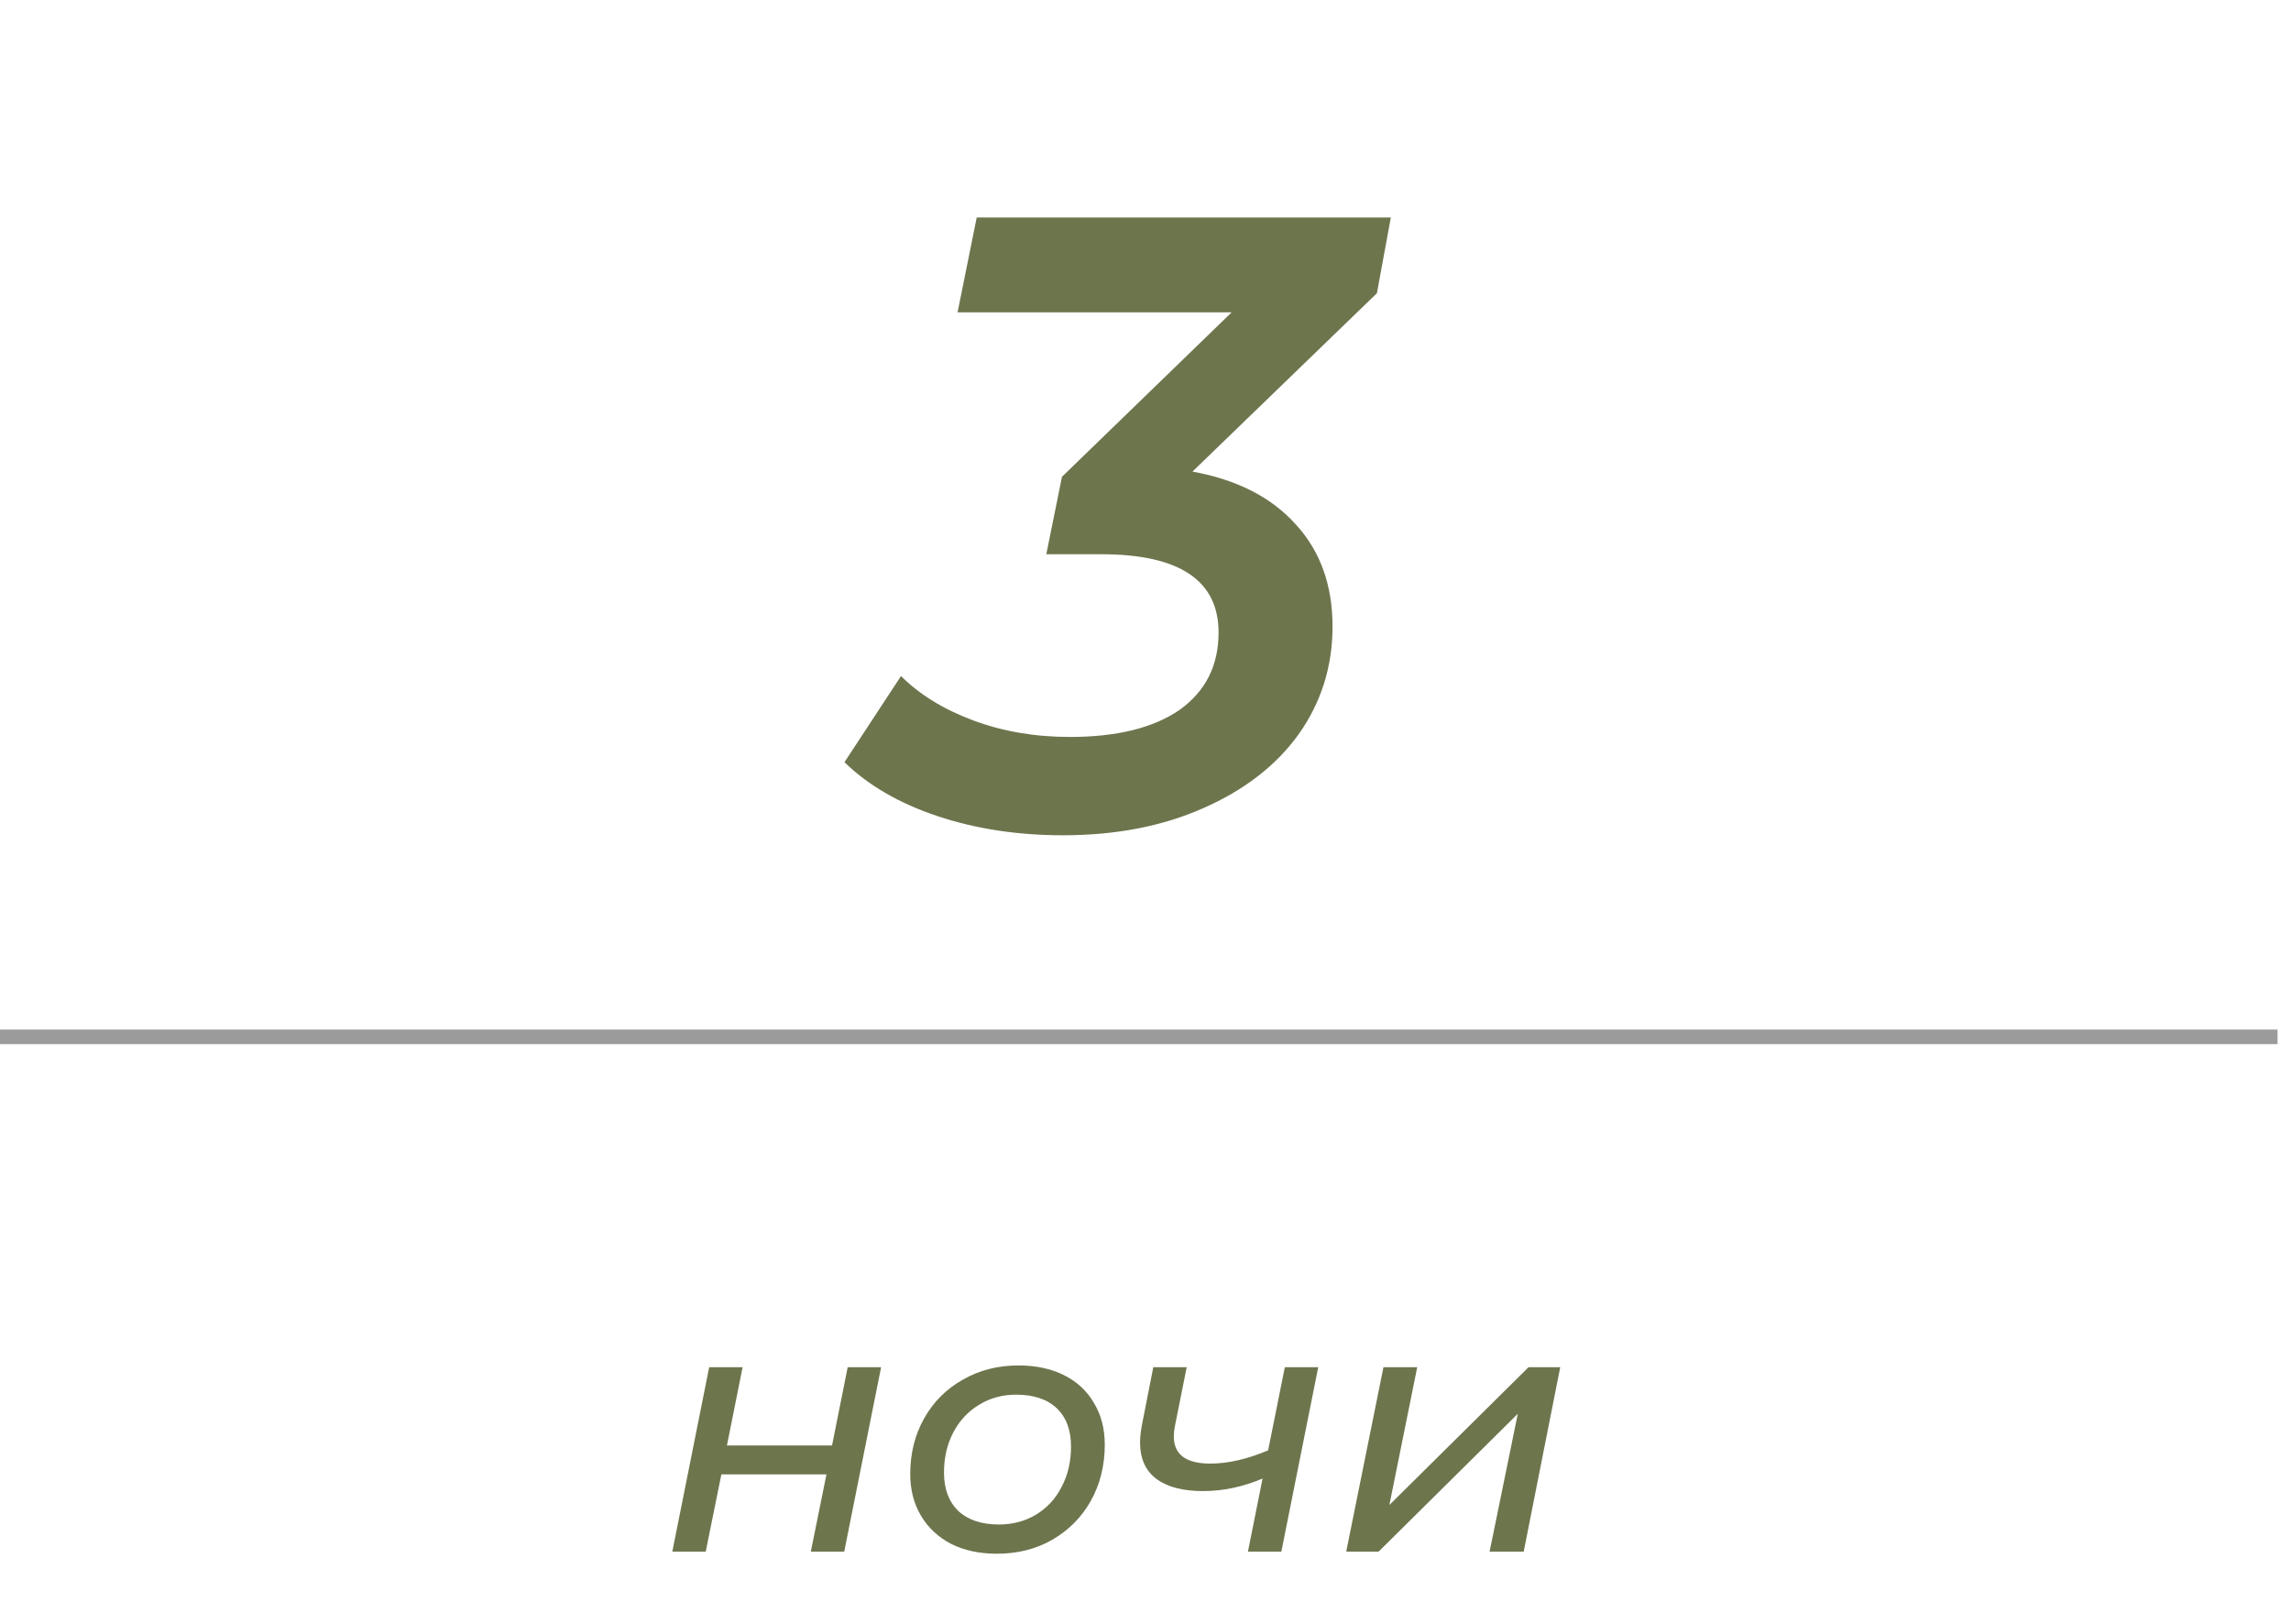
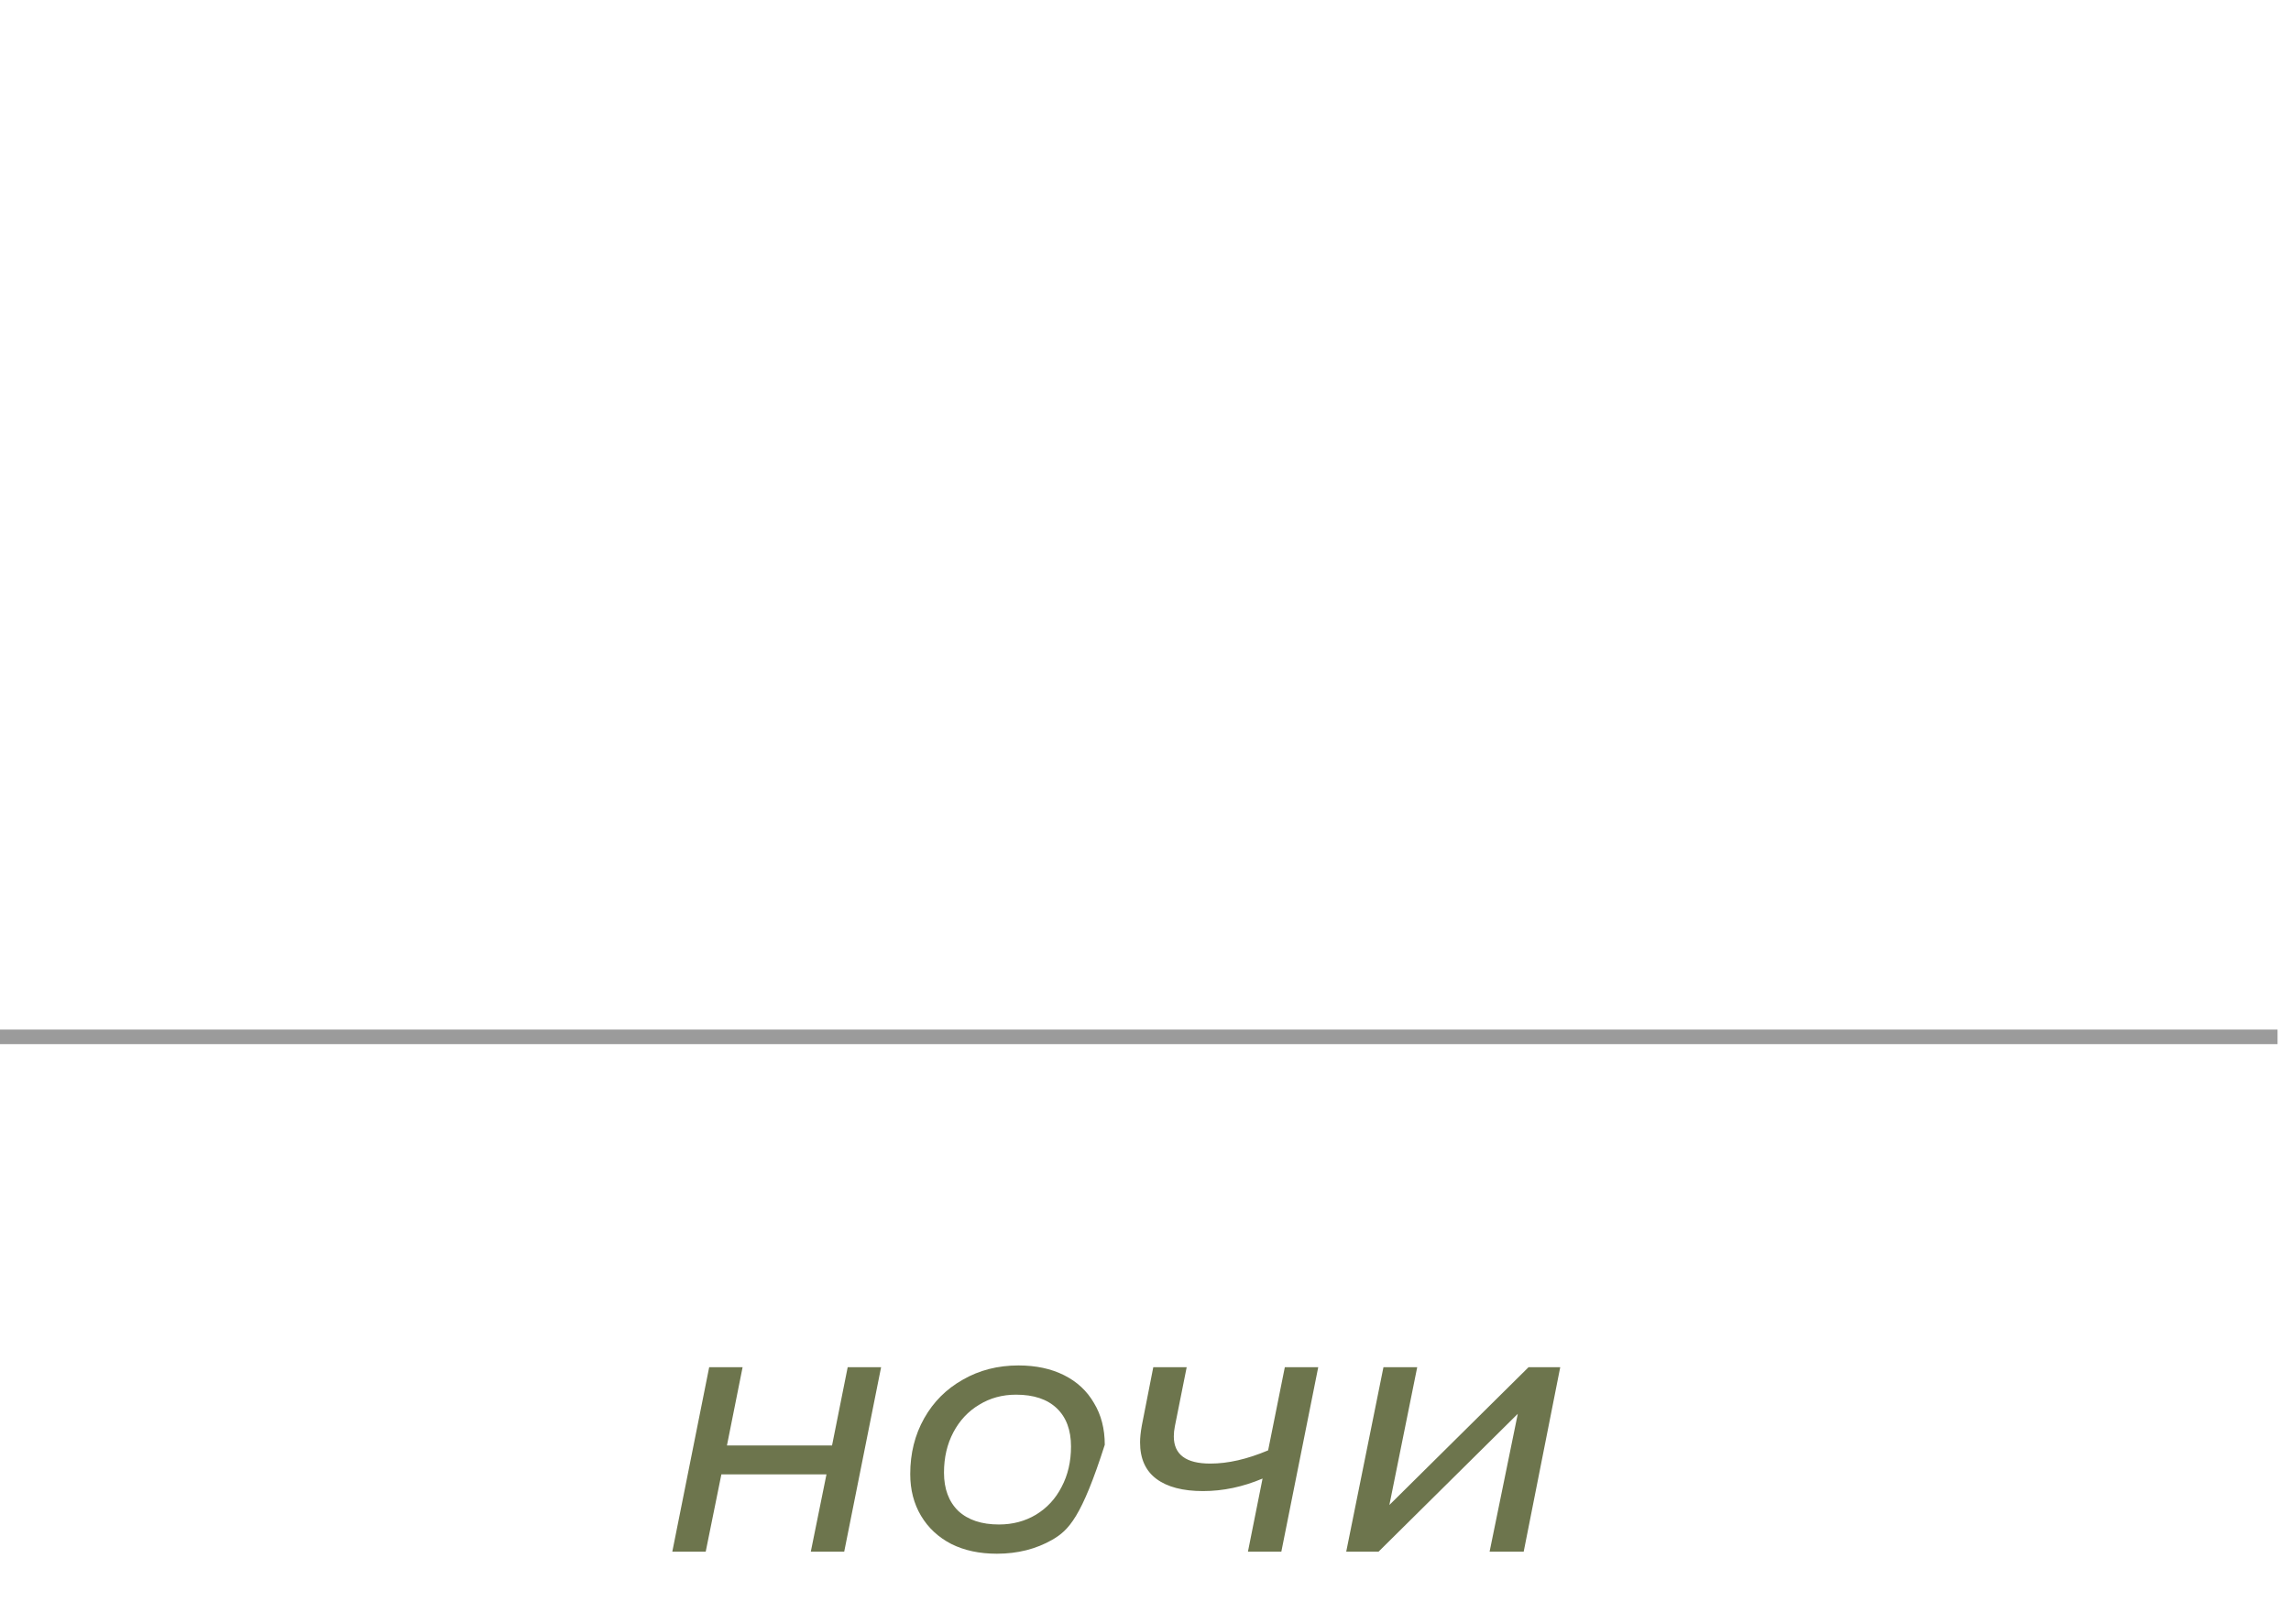
<svg xmlns="http://www.w3.org/2000/svg" width="158" height="112" viewBox="0 0 158 112" fill="none">
  <g clip-path="url(#clip0_304_107)">
    <line y1="71.5" x2="157.072" y2="71.5" stroke="#9B9B9B" />
-     <path d="M94.959 20.22L82.239 32.52C85.319 33.08 87.699 34.3 89.379 36.18C91.059 38.02 91.899 40.36 91.899 43.2C91.899 45.96 91.119 48.44 89.559 50.64C87.999 52.8 85.799 54.5 82.959 55.74C80.159 56.98 76.939 57.6 73.299 57.6C70.179 57.6 67.299 57.16 64.659 56.28C62.019 55.4 59.879 54.16 58.239 52.56L62.139 46.62C63.419 47.9 65.079 48.92 67.119 49.68C69.159 50.44 71.379 50.82 73.779 50.82C77.019 50.82 79.539 50.2 81.339 48.96C83.139 47.68 84.039 45.9 84.039 43.62C84.039 40.02 81.339 38.22 75.939 38.22H72.159L73.239 32.88L84.939 21.54H66.039L67.359 15H95.919L94.959 20.22Z" fill="#6D754D" />
-     <path d="M48.91 94.28H51.214L50.134 99.68H57.382L58.462 94.28H60.766L58.222 107H55.918L56.998 101.672H49.75L48.67 107H46.366L48.91 94.28ZM68.751 107.144C67.551 107.144 66.503 106.92 65.607 106.472C64.711 106.008 64.015 105.36 63.519 104.528C63.023 103.696 62.775 102.736 62.775 101.648C62.775 100.224 63.095 98.944 63.735 97.808C64.375 96.672 65.263 95.784 66.399 95.144C67.535 94.488 68.815 94.16 70.239 94.16C71.439 94.16 72.487 94.384 73.383 94.832C74.279 95.28 74.967 95.92 75.447 96.752C75.943 97.568 76.191 98.528 76.191 99.632C76.191 101.056 75.871 102.344 75.231 103.496C74.591 104.632 73.703 105.528 72.567 106.184C71.447 106.824 70.175 107.144 68.751 107.144ZM68.895 105.128C69.839 105.128 70.687 104.904 71.439 104.456C72.207 103.992 72.799 103.352 73.215 102.536C73.647 101.72 73.863 100.792 73.863 99.752C73.863 98.616 73.535 97.736 72.879 97.112C72.223 96.488 71.287 96.176 70.071 96.176C69.127 96.176 68.279 96.408 67.527 96.872C66.775 97.32 66.183 97.952 65.751 98.768C65.319 99.584 65.103 100.512 65.103 101.552C65.103 102.672 65.431 103.552 66.087 104.192C66.759 104.816 67.695 105.128 68.895 105.128ZM90.913 94.28L88.369 107H86.065L87.073 101.96C85.713 102.536 84.345 102.824 82.969 102.824C81.577 102.824 80.505 102.544 79.753 101.984C79.001 101.424 78.625 100.584 78.625 99.464C78.625 99.144 78.665 98.76 78.745 98.312L79.537 94.28H81.841L81.025 98.36C80.977 98.6 80.953 98.832 80.953 99.056C80.953 100.304 81.793 100.928 83.473 100.928C84.689 100.928 86.017 100.624 87.457 100.016L88.609 94.28H90.913ZM95.411 94.28H97.739L95.819 103.784L105.419 94.28H107.603L105.083 107H102.731L104.675 97.496L95.075 107H92.843L95.411 94.28Z" fill="#6D754D" />
+     <path d="M48.91 94.28H51.214L50.134 99.68H57.382L58.462 94.28H60.766L58.222 107H55.918L56.998 101.672H49.75L48.67 107H46.366L48.91 94.28ZM68.751 107.144C67.551 107.144 66.503 106.92 65.607 106.472C64.711 106.008 64.015 105.36 63.519 104.528C63.023 103.696 62.775 102.736 62.775 101.648C62.775 100.224 63.095 98.944 63.735 97.808C64.375 96.672 65.263 95.784 66.399 95.144C67.535 94.488 68.815 94.16 70.239 94.16C71.439 94.16 72.487 94.384 73.383 94.832C74.279 95.28 74.967 95.92 75.447 96.752C75.943 97.568 76.191 98.528 76.191 99.632C74.591 104.632 73.703 105.528 72.567 106.184C71.447 106.824 70.175 107.144 68.751 107.144ZM68.895 105.128C69.839 105.128 70.687 104.904 71.439 104.456C72.207 103.992 72.799 103.352 73.215 102.536C73.647 101.72 73.863 100.792 73.863 99.752C73.863 98.616 73.535 97.736 72.879 97.112C72.223 96.488 71.287 96.176 70.071 96.176C69.127 96.176 68.279 96.408 67.527 96.872C66.775 97.32 66.183 97.952 65.751 98.768C65.319 99.584 65.103 100.512 65.103 101.552C65.103 102.672 65.431 103.552 66.087 104.192C66.759 104.816 67.695 105.128 68.895 105.128ZM90.913 94.28L88.369 107H86.065L87.073 101.96C85.713 102.536 84.345 102.824 82.969 102.824C81.577 102.824 80.505 102.544 79.753 101.984C79.001 101.424 78.625 100.584 78.625 99.464C78.625 99.144 78.665 98.76 78.745 98.312L79.537 94.28H81.841L81.025 98.36C80.977 98.6 80.953 98.832 80.953 99.056C80.953 100.304 81.793 100.928 83.473 100.928C84.689 100.928 86.017 100.624 87.457 100.016L88.609 94.28H90.913ZM95.411 94.28H97.739L95.819 103.784L105.419 94.28H107.603L105.083 107H102.731L104.675 97.496L95.075 107H92.843L95.411 94.28Z" fill="#6D754D" />
  </g>
  <defs>
    <clipPath id="clip0_304_107">
      <rect width="157.072" height="112" fill="white" />
    </clipPath>
  </defs>
</svg>